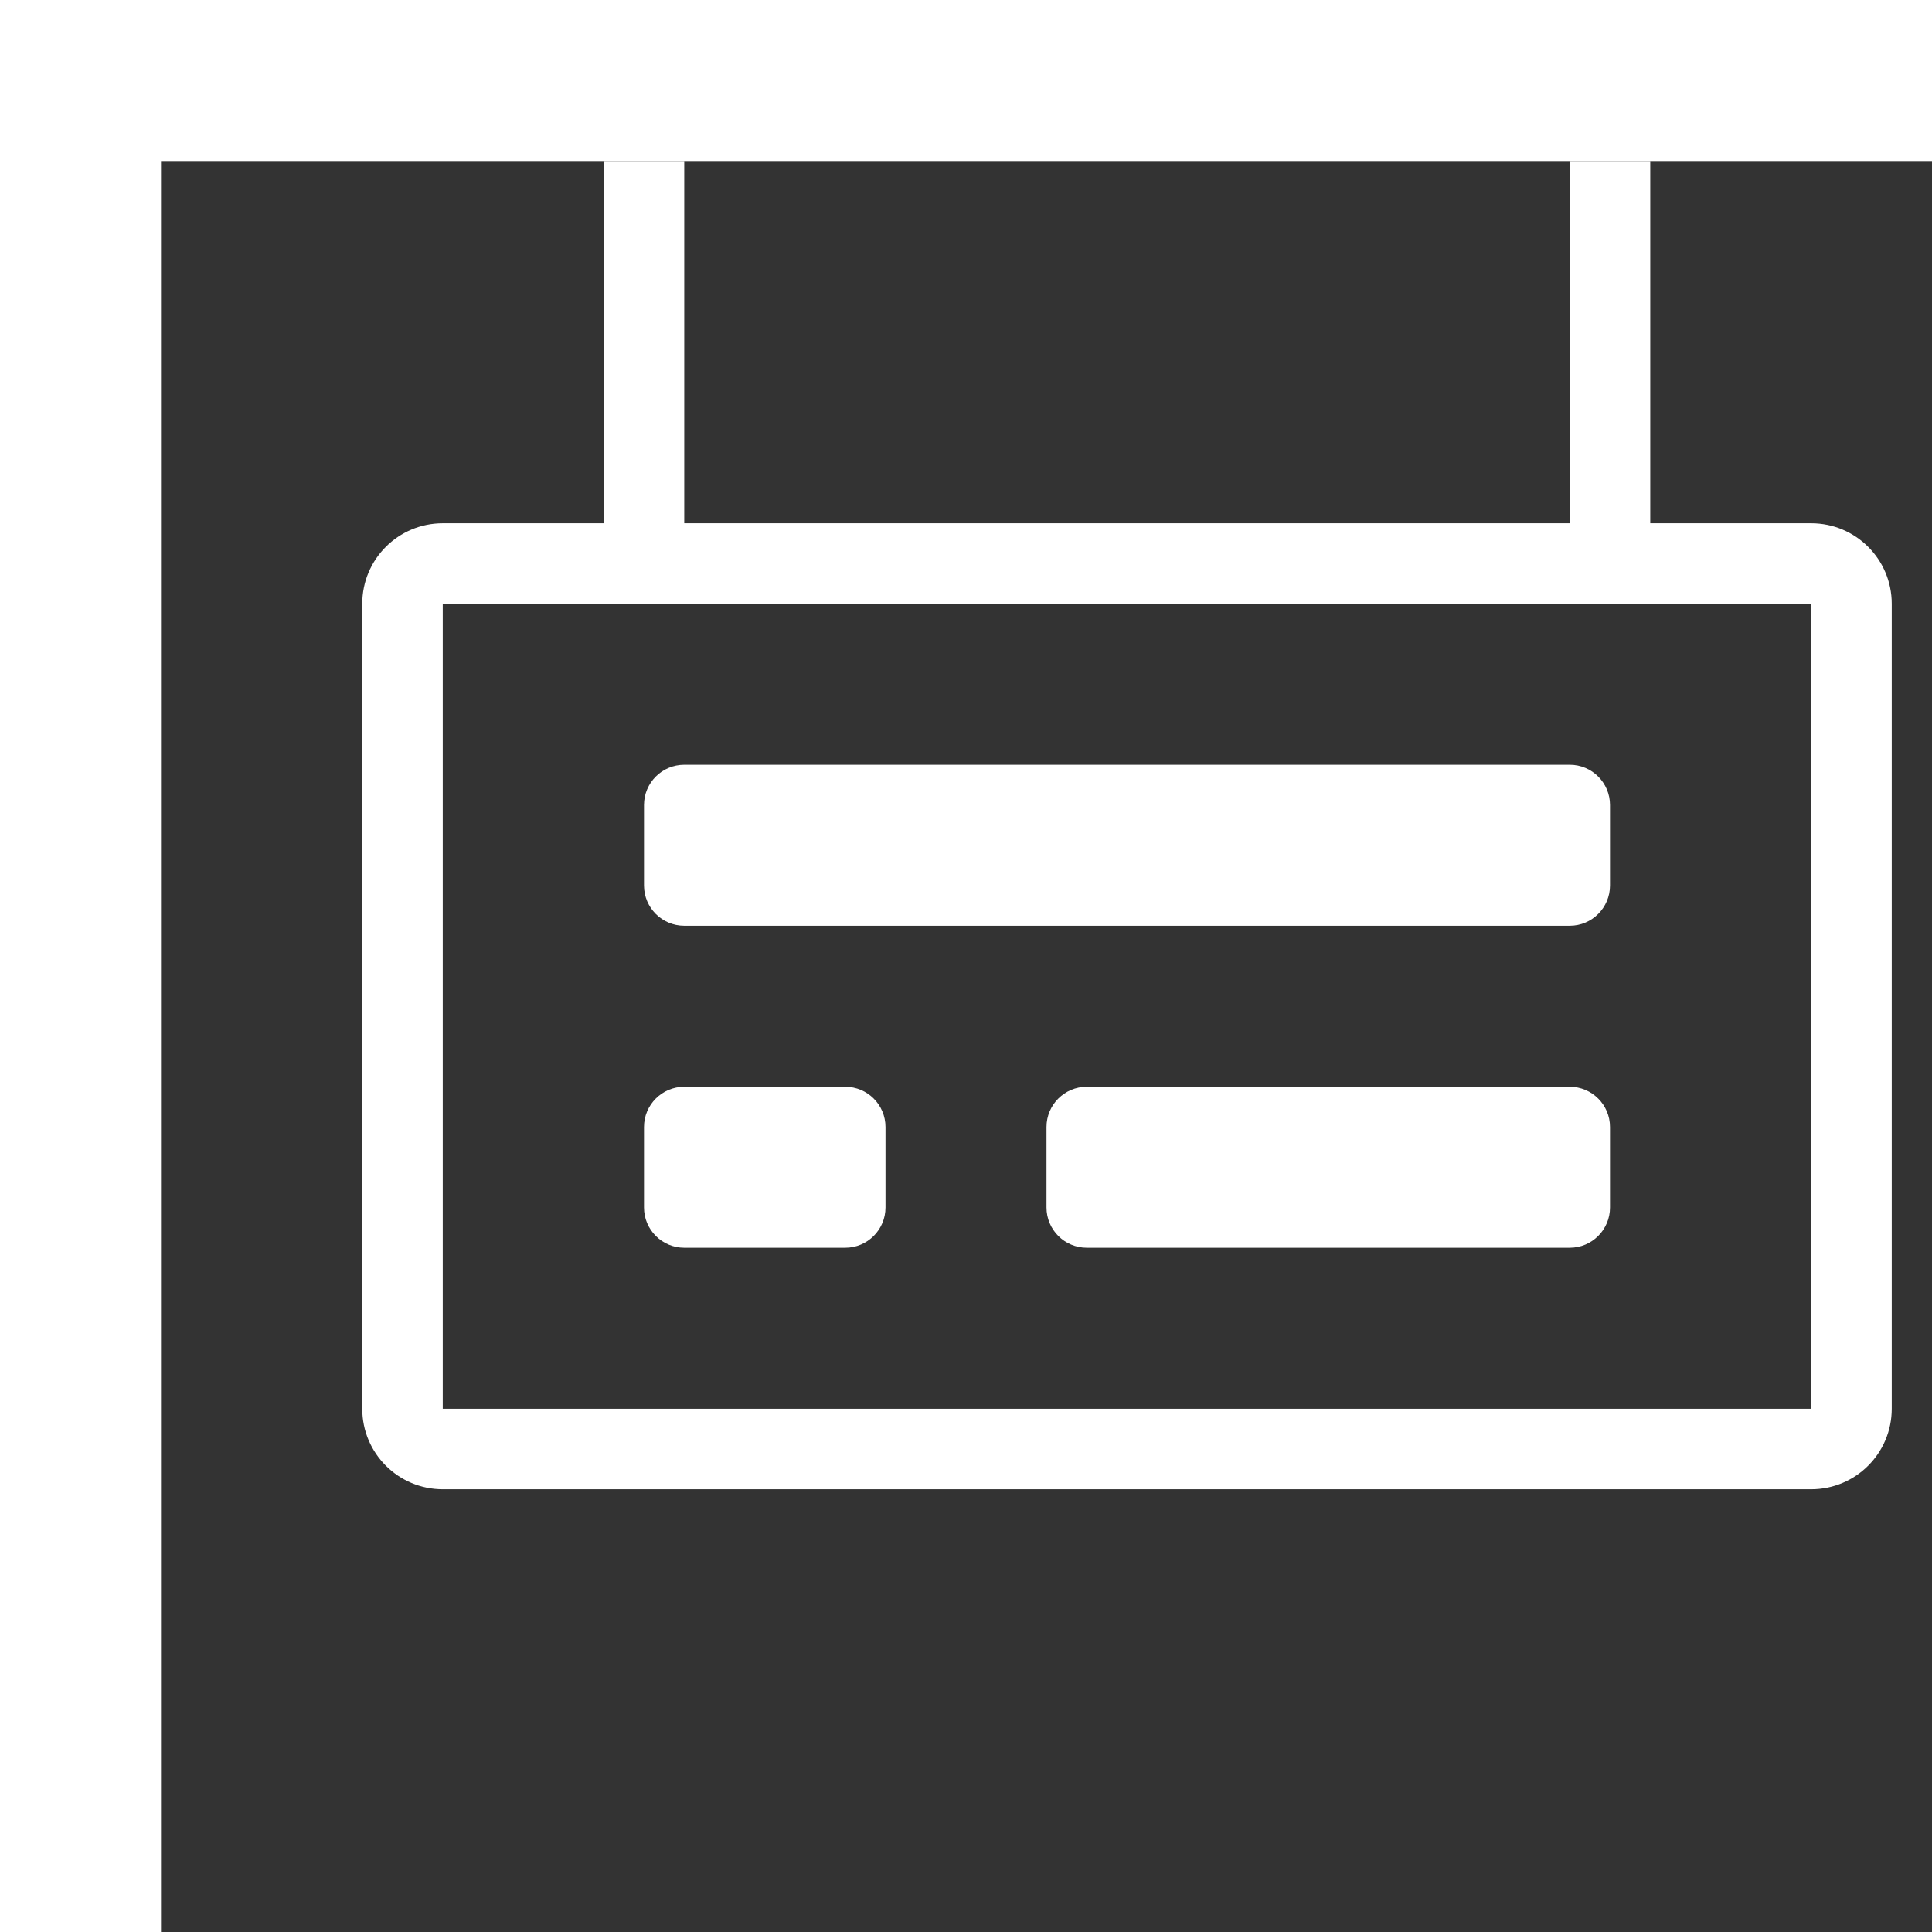
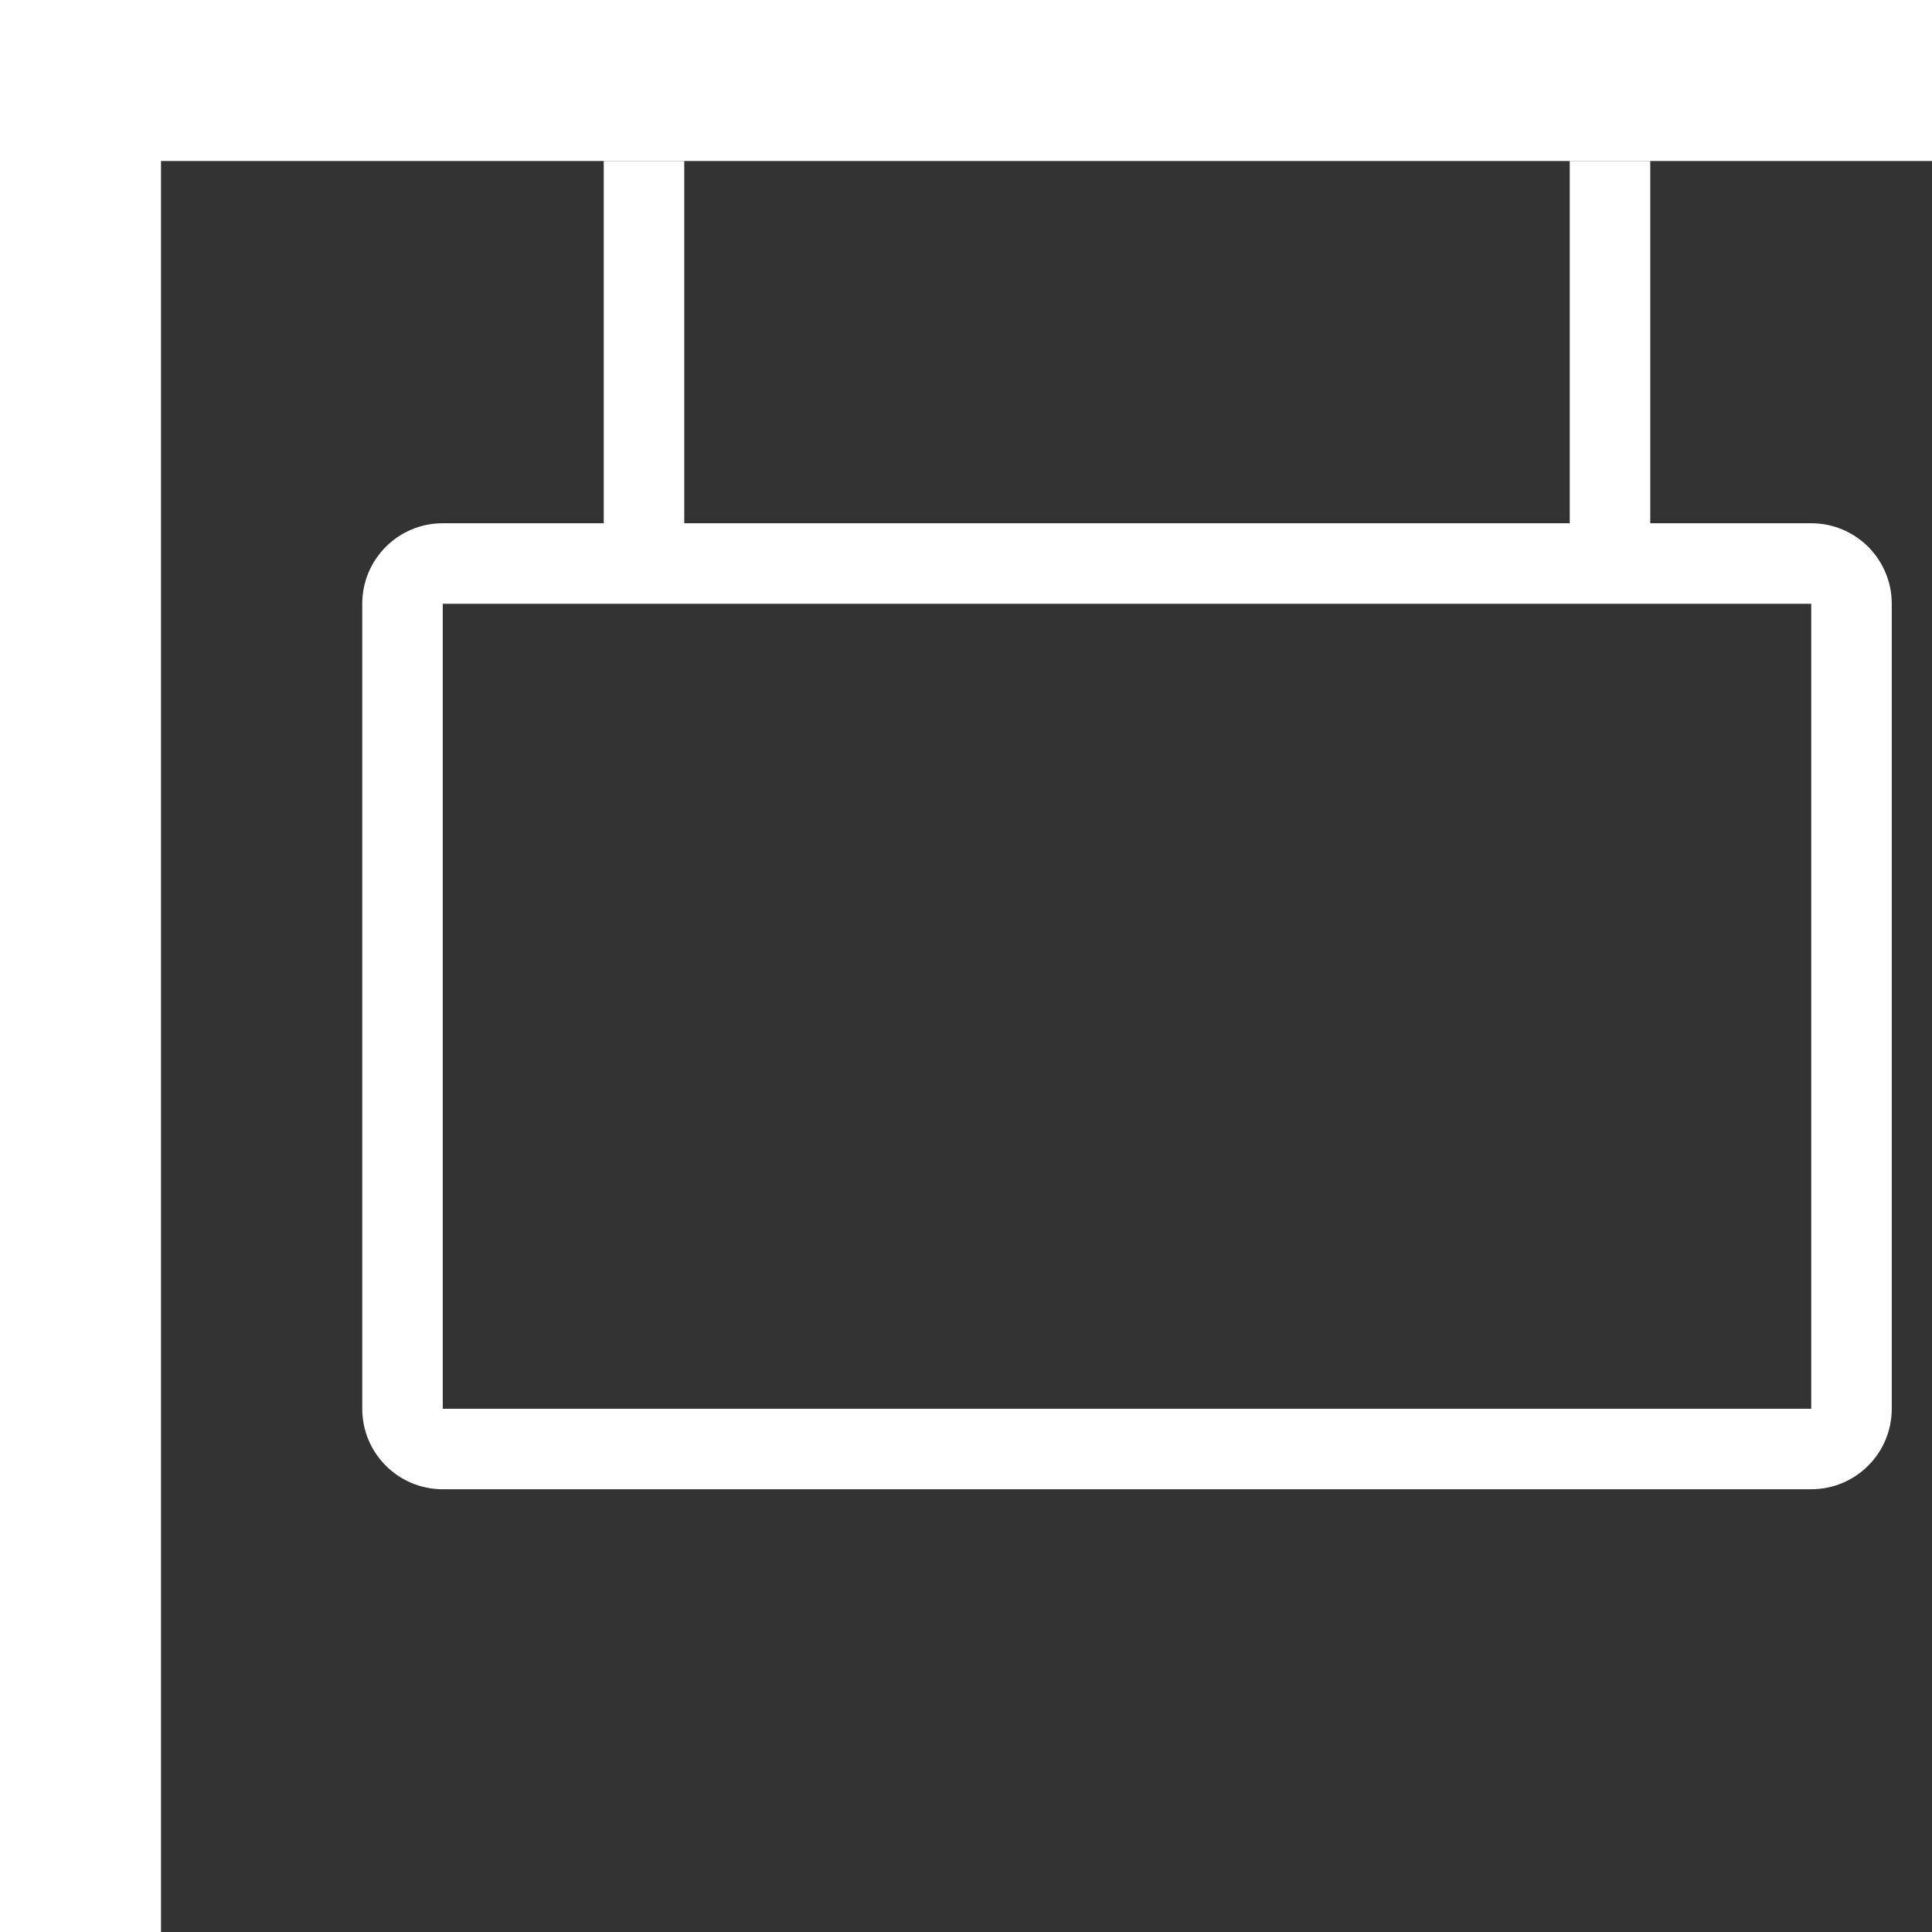
<svg xmlns="http://www.w3.org/2000/svg" version="1.1" x="0px" y="0px" width="48px" height="48px" viewBox="0 0 48 48" style="enable-background:new 0 0 48 48;" xml:space="preserve">
  <rect x="0" y="0" width="48" height="48" fill="#333333" stroke="none" />
  <style type="text/css">
	.st0{fill:#FFFFFF;}
</style>
  <defs>
</defs>
  <polygon class="st0" points="4,48 0,48 0,0 48,0 48,4 4,4 " />
  <path class="st0" d="M45,37H11c-1.105,0-2-0.895-2-2V15c0-1.105,0.895-2,2-2h34c1.105,0,2,0.895,2,2v20C47,36.105,46.105,37,45,37z   M11,15v20h34V15H11z" />
  <path class="st0" d="M15,4h2v10h-2V4z M39,4v10h2V4H39z" />
-   <path class="st0" d="M40,20v2c0,0.552-0.448,1-1,1H17c-0.552,0-1-0.448-1-1v-2c0-0.552,0.448-1,1-1h22C39.552,19,40,19.448,40,20z   M21,27h-4c-0.552,0-1,0.448-1,1v2c0,0.552,0.448,1,1,1h4c0.552,0,1-0.448,1-1v-2C22,27.448,21.552,27,21,27z M39,27H27  c-0.552,0-1,0.448-1,1v2c0,0.552,0.448,1,1,1h12c0.552,0,1-0.448,1-1v-2C40,27.448,39.552,27,39,27z" />
</svg>